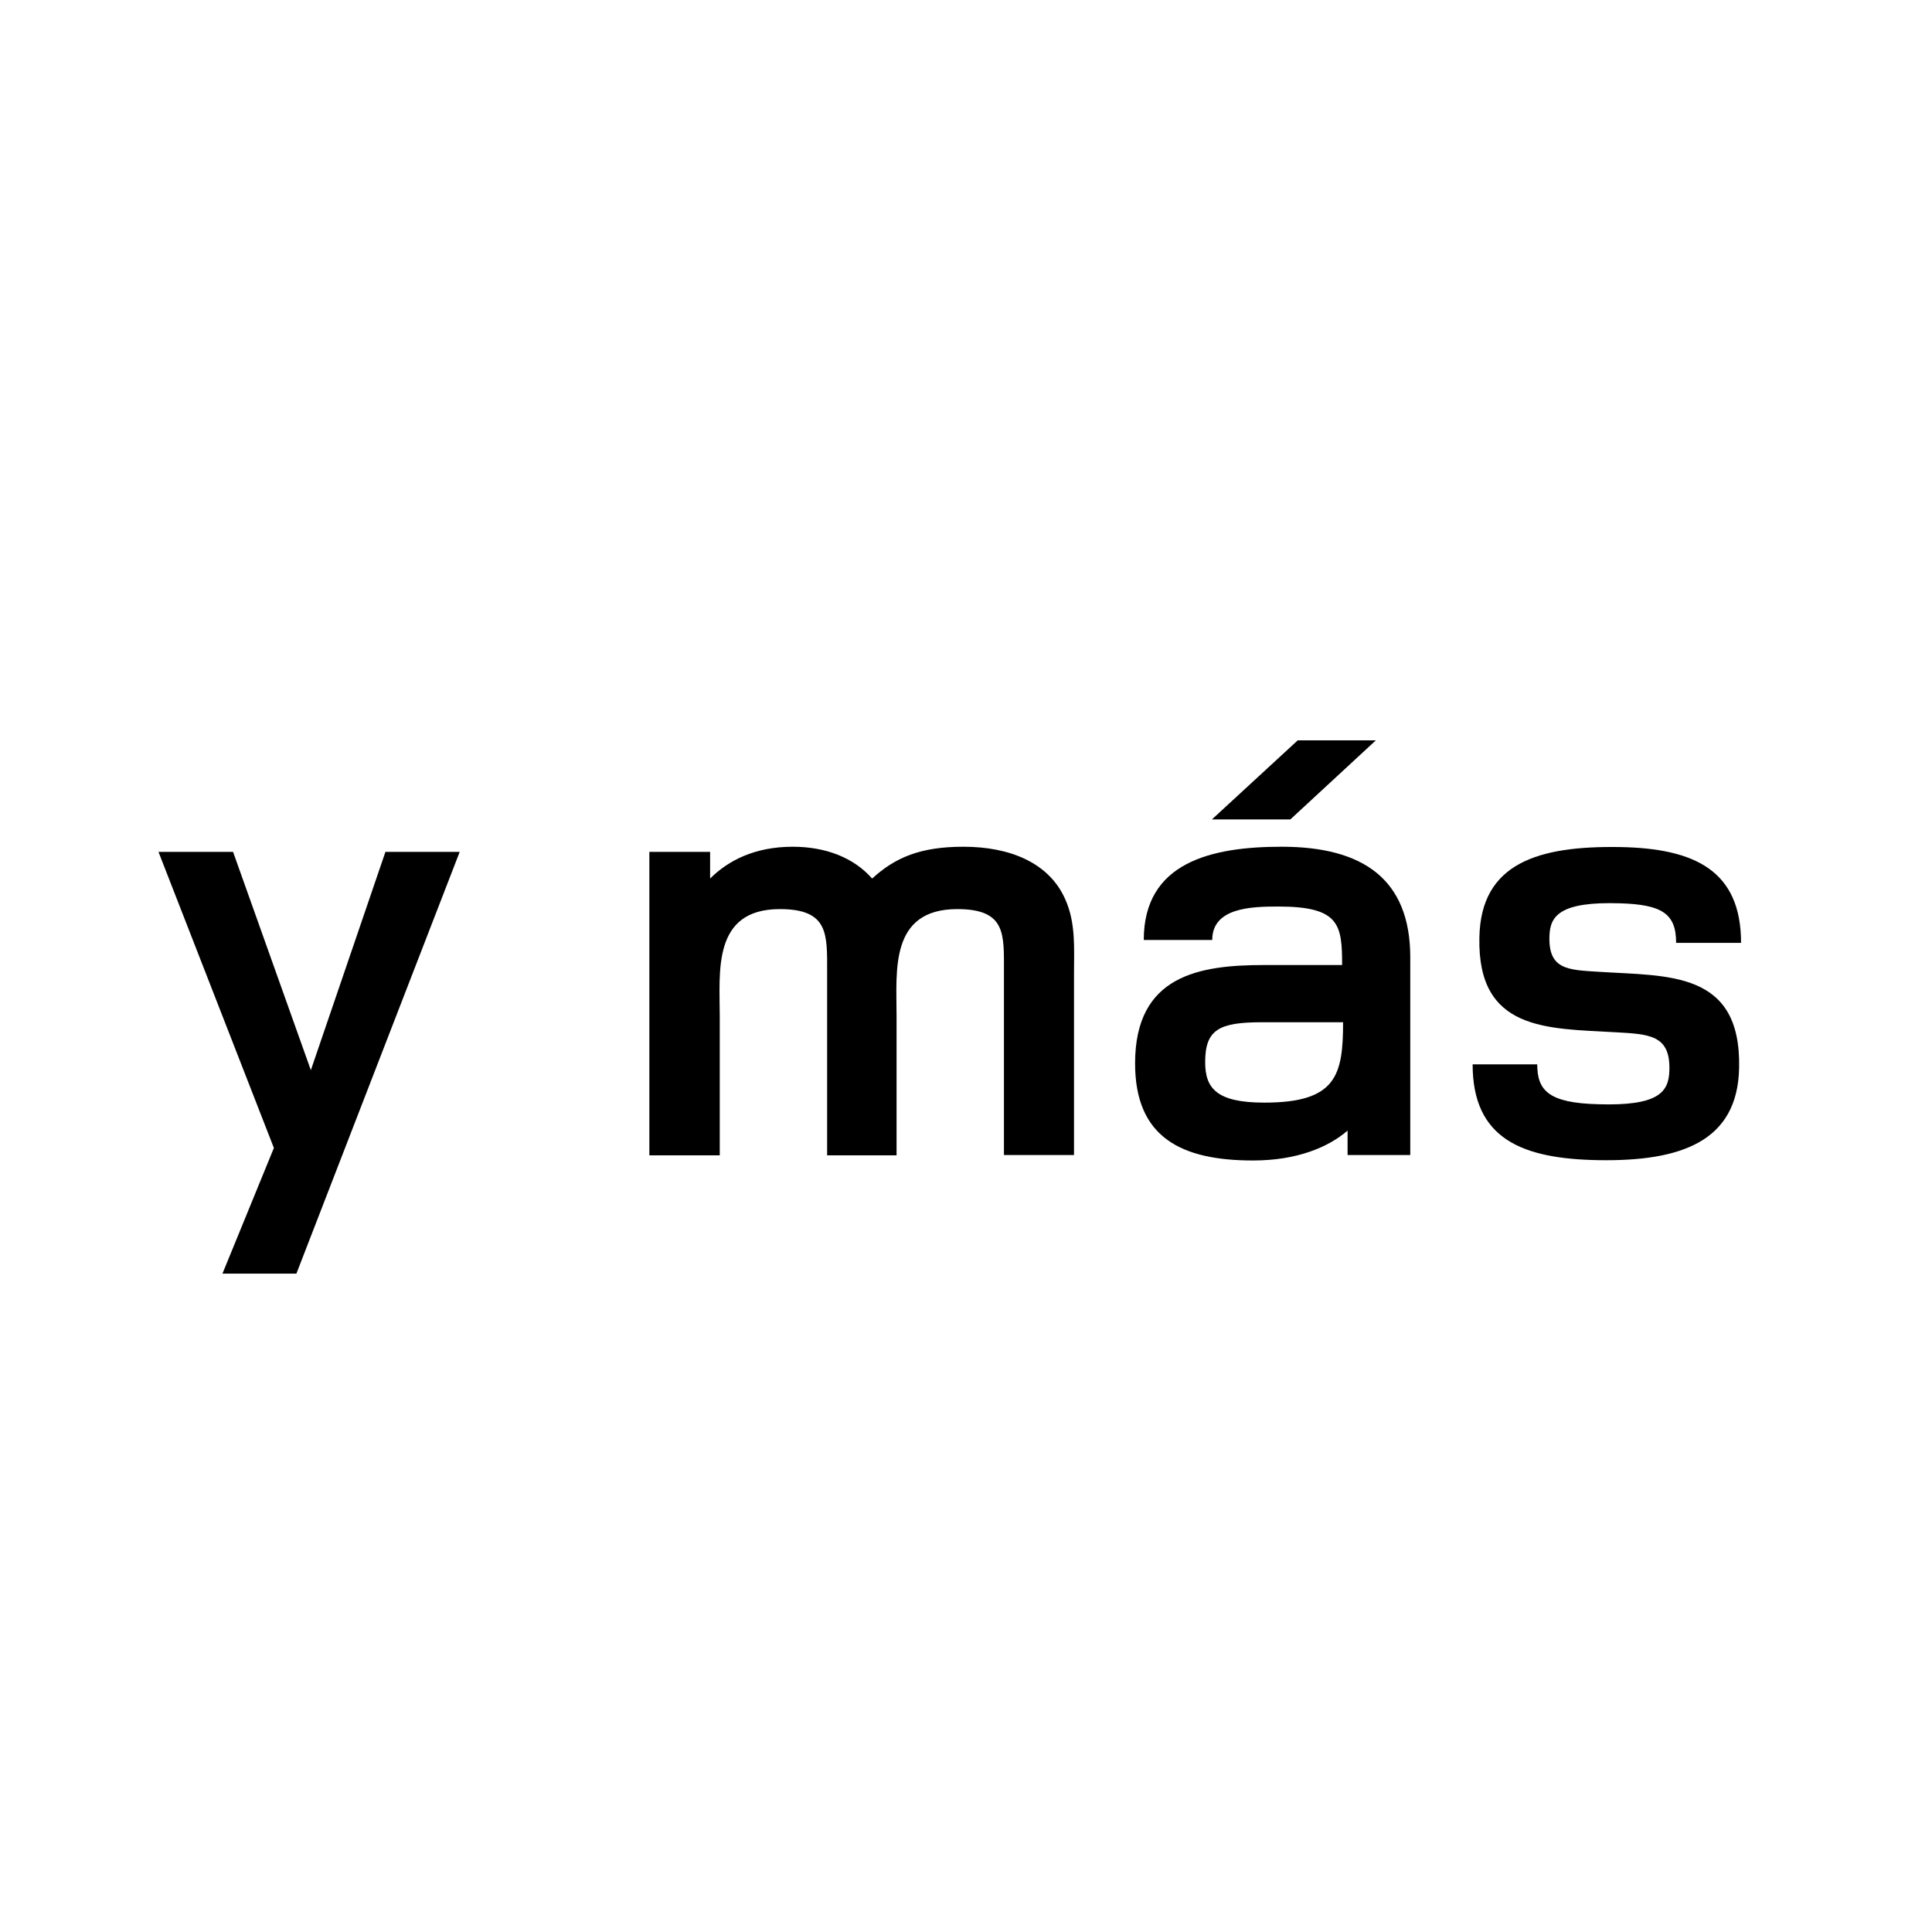
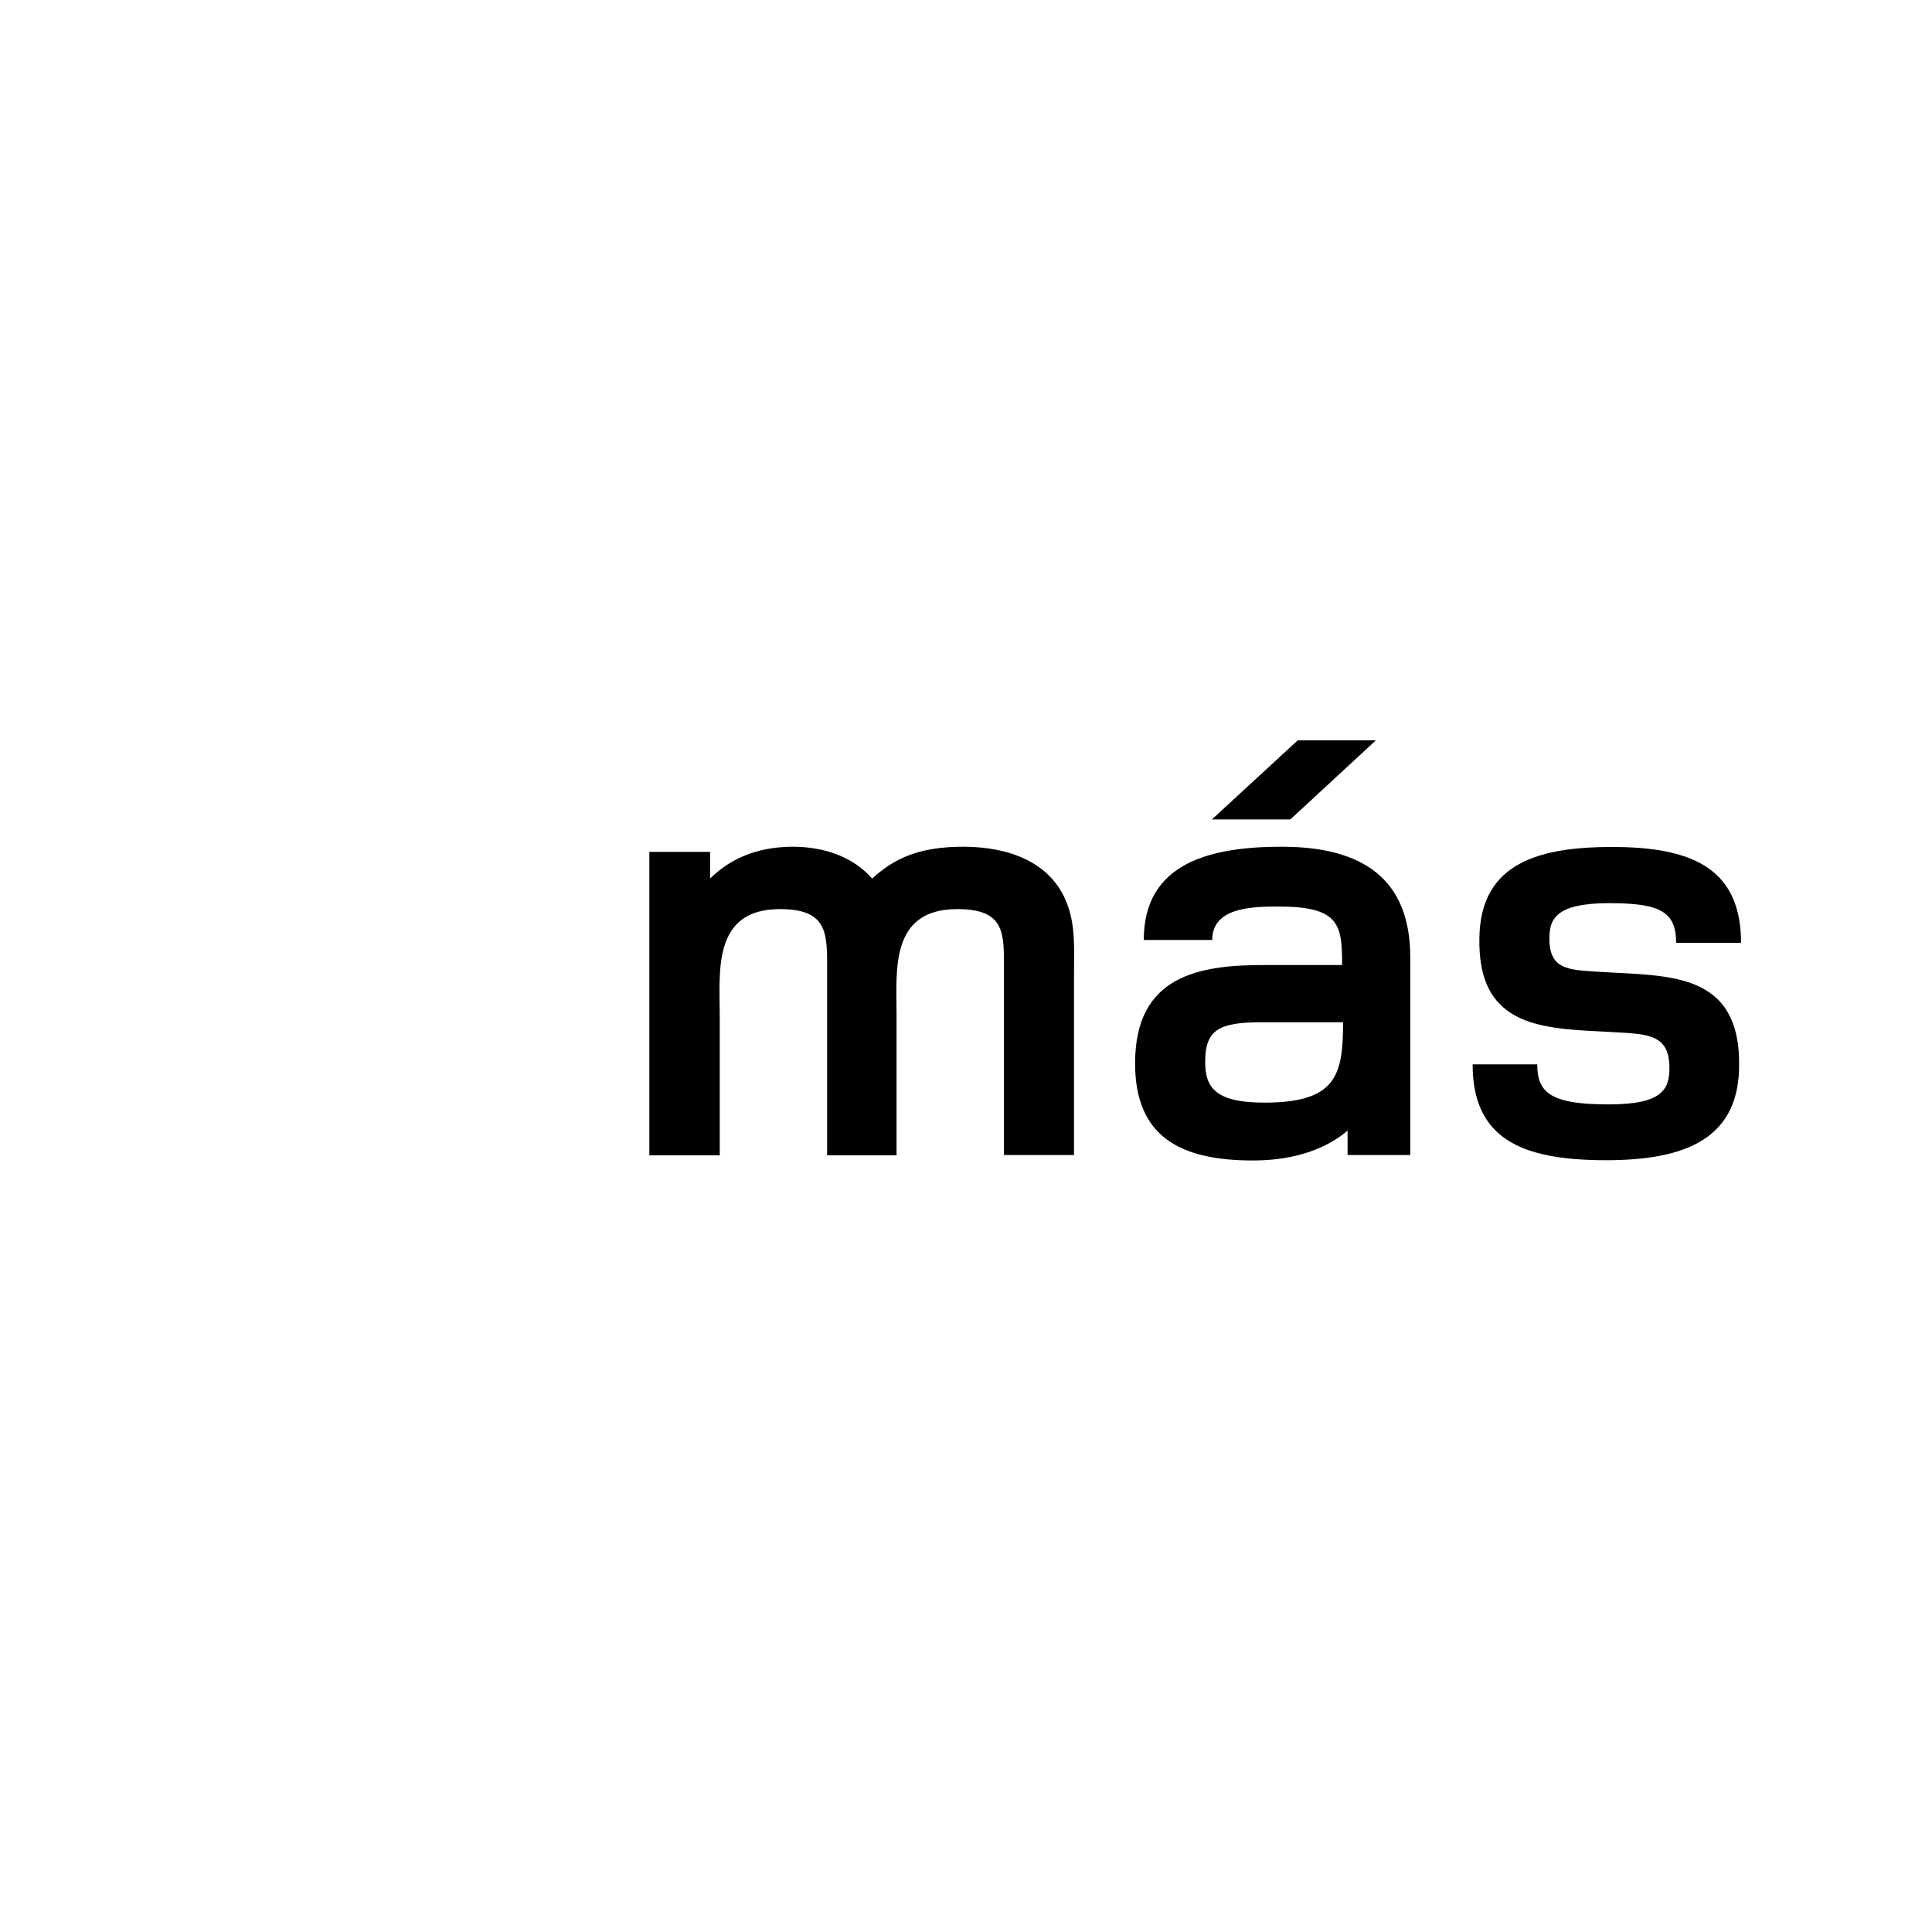
<svg xmlns="http://www.w3.org/2000/svg" version="1.1" x="0px" y="0px" viewBox="0 0 601 601" style="enable-background:new 0 0 601 601;" xml:space="preserve">
  <style type="text/css">
	.st0{display:none;}
	.st1{display:inline;fill-rule:evenodd;clip-rule:evenodd;fill:#E2001A;}
	.st2{display:inline;fill-rule:evenodd;clip-rule:evenodd;fill:#FFFFFF;}
	.st3{display:inline;}
</style>
  <g id="Ebene_1" class="st0">
    <g id="Ebene_1_1_">
      <rect x="74.2" y="73" class="st1" width="450.5" height="450.5" />
      <polygon class="st2" points="494.5,436.8 431.9,436.6 431.9,420.3 492.1,420.3 492.1,392.7 431.9,392.7 431.9,376.4 495.5,376.4     495.5,349.4 397.7,349.6 397.7,465.5 494.5,465.5   " />
      <polygon class="st2" points="136.1,348 101.9,348 101.9,465.7 136.1,465.8 136.1,402.4 185.6,465.8 222.2,465.8 222.2,348     186.4,348 186.4,414.6   " />
      <path class="st2" d="M309,344.5c39.3,0,71.4,28.5,71.4,63.5s-32.1,63.5-71.4,63.5S237.6,443,237.6,408    C237.7,373,269.7,344.5,309,344.5" />
      <path class="st1" d="M308.2,374.1c19,0,34.4,15.5,34.4,34.4c0,19-15.4,34.4-34.4,34.4s-34.4-15.5-34.4-34.4    C273.8,389.5,289.2,374.1,308.2,374.1" />
      <rect x="251.3" y="285.3" class="st2" width="112.5" height="38.5" />
      <rect x="251.3" y="237.9" class="st2" width="112.5" height="38.5" />
      <rect x="251.3" y="189.4" class="st2" width="112.5" height="38.5" />
      <rect x="251.3" y="142.1" class="st2" width="112.5" height="38.5" />
-       <rect x="251.3" y="93.5" class="st2" width="112.5" height="38.5" />
    </g>
    <g id="Ebene_2_1_">
      <g class="st3">
        <path d="M157.9,344.3v-8.6c-6.2,5.5-15.8,10.3-31,10.3c-43.3,0-41.6-27.3-41.6-50.6V237h24.9v56.5c0,20.7-2,30.6,19.6,30.6     c26.8,0,24.9-18.5,24.9-37.2V237h24.9v107.4h-21.7V344.3z" />
-         <path d="M263.5,344.3h-24.9L196.4,237H223l28.4,78.8l28.4-78.8h25.7L263.5,344.3z" />
        <path d="M448.1,344.3v-64.7c0-13.4,0.9-22.4-16.5-22.4c-24,0-21.6,21.8-21.6,37.6v49.5h-24.6v-64.7c0-13.4,0.7-22.4-16.7-22.4     c-24,0-21.3,22.2-21.3,38.1v49.1h-24.9V237h21.6v9.5c6.4-6.4,15.8-11.2,29.3-11.2c11.9,0,21.8,4,28.2,11.2     c8.1-7.5,17.2-11.2,32.3-11.2c16.5,0,30.4,5.7,36.1,18.7c3.7,8.4,3.1,17.4,3.1,26.2v64.2h-25V344.3z" />
        <path d="M511.9,346.1c-10.1,0-15.2-5.9-15.2-15.6c0-10.1,5.5-15.2,15.2-15.2c9.7,0,15.2,5.1,15.2,15.2     C527.1,340.2,522,346.1,511.9,346.1z" />
      </g>
    </g>
    <g class="st3">
      <path d="M138.5,282.4L105.4,327c-14.3,19.5-24.4,34.2-51.7,34.2c-27.8,0-40.2-17.6-40.2-34.6c0-18,12.1-28.4,34.3-39    c12.7-4.4,25-11.5,25-23.4c0-6.7-3.6-12.9-11.7-12.9c-7.2,0-11.8,5.3-11.8,13.3c0,7.5,6.2,13.4,13.4,20.2l76.4,74.5H106    l-65.7-64.4c-7.6-7.5-14.6-16.9-14.6-28.4c0-18.8,13.8-33,35.3-33c22.1,0,34.5,14.5,34.5,30.3c0,16.4-12.4,26-35,36.5    c-16,6.5-20.7,15.3-20.7,23.2c0,8.2,5.3,16,16.8,16c13.2,0,18.4-6.8,33.5-27.3l21.9-29.9L138.5,282.4L138.5,282.4z" />
-       <path d="M279,359.4v-51.3c0-8.8,0.7-15.1-10.8-15.1c-15.5,0-13.7,14.4-13.7,26.3v40.1h-25.4v-51.3c0-8.8,0.7-15.1-10.8-15.1    c-15.5,0-13.7,14.4-13.7,26.3v40.1h-25.9v-88.6H201v7.2c4.7-4.7,13.1-8.6,22.3-8.6c9.7,0,16.9,3.2,22.1,9.2    c6.7-6.1,13.1-9.2,25.6-9.2c18.9,0,31.9,8.3,33.1,26.6c0.2,3.4,0.2,7,0.2,10.4v52.9H279V359.4z" />
      <path d="M346.3,323.6c0.4,12.4,2.7,17.6,17.6,17.6c5.8,0,16-1.1,16-9.7h23c0,25.2-23.9,29.3-39.8,29.3    c-36.4,0-42.1-19.4-42.1-44.3c0-25.4,5.2-47.2,41.6-47.2c39.6,0,41.4,23.6,41.4,54.2h-57.7V323.6z M362.7,289c-14,0-16,6.7-16,16    h32.6C379.2,295,377.8,289,362.7,289z" />
      <path d="M477.3,359.4v-43.2c0-15.7,0.7-24.3-13.1-24.3c-18.4,0-16.7,14.4-16.7,29.7v37.8h-25.4V233.9h25.4v41.8    c5-3.4,13-6.3,21.6-6.3c34.2,0,33.7,22.7,33.7,41.4v48.6H477.3z" />
      <path d="M570.9,300.4c0-5.4-2-8.5-9.4-8.5c-15.3,0-14.9,13.9-14.9,25.6v41.9h-25.4v-88.6h21.2v7.2c4.5-4,11.9-8.6,22.9-8.6    c22.3,0,29.2,11.5,29.2,31H570.9z" />
    </g>
    <g>
      <path class="st3" d="M137.3,282.4L104.2,327c-14.3,19.5-24.4,34.2-51.7,34.2c-27.8,0-40.2-17.6-40.2-34.6c0-18,12.1-28.4,34.3-39    c12.7-4.4,25-11.5,25-23.4c0-6.7-3.6-12.9-11.7-12.9c-7.2,0-11.8,5.3-11.8,13.3c0,7.5,6.2,13.4,13.4,20.2l76.4,74.5h-33.1    l-65.7-64.4c-7.6-7.5-14.6-16.9-14.6-28.4c0-18.8,13.8-33,35.3-33c22.1,0,34.5,14.5,34.5,30.3c0,16.4-12.4,26-35,36.5    c-16,6.5-20.7,15.3-20.7,23.2c0,8.2,5.3,16,16.8,16c13.2,0,18.4-6.8,33.5-27.3l21.9-29.9L137.3,282.4L137.3,282.4z" />
      <path class="st3" d="M277.8,359.4v-51.3c0-8.8,0.7-15.1-10.8-15.1c-15.5,0-13.7,14.4-13.7,26.3v40.1H228v-51.3    c0-8.8,0.7-15.1-10.8-15.1c-15.5,0-13.7,14.4-13.7,26.3v40.1h-25.9v-88.6h22.3v7.2c4.7-4.7,13.1-8.6,22.3-8.6    c9.7,0,16.9,3.2,22.1,9.2c6.7-6.1,13.1-9.2,25.6-9.2c18.9,0,31.9,8.3,33.1,26.6c0.2,3.4,0.2,7,0.2,10.4v52.9h-25.4V359.4z" />
      <path class="st3" d="M396.1,350.8c-8.1,7.6-19.3,10.1-33.5,10.1c-14.4,0-25.4-2.5-33.5-10.1c-8.3-7.7-9.9-19.8-9.9-36    s1.6-28.1,9.9-35.8c8.1-7.6,19.1-9.5,33.5-9.5c14.2,0,25.4,2.2,33.5,9.7c8.3,7.7,9.9,19.4,9.9,35.6C406,331,404.4,343,396.1,350.8    z M362.6,291.5c-15.5,0-18,6.1-18,23.6s2.5,23.6,18,23.6s18-6.1,18-23.6S378.1,291.5,362.6,291.5z" />
      <path class="st3" d="M472.9,300.4c0-5.4-2-8.5-9.4-8.5c-15.3,0-14.9,13.9-14.9,25.6v41.9h-25.4v-88.6h21.2v7.2    c4.5-4,11.9-8.6,22.9-8.6c22.3,0,29.2,11.5,29.2,31H472.9z" />
      <path class="st3" d="M530.7,323.6c0.4,12.4,2.7,17.6,17.6,17.6c5.8,0,16-1.1,16-9.7h23c0,25.2-23.9,29.3-39.8,29.3    c-36.4,0-42.1-19.4-42.1-44.3c0-25.4,5.2-47.2,41.6-47.2c39.6,0,41.4,23.6,41.4,54.2h-57.7V323.6z M547.1,289c-14,0-16,6.7-16,16    h32.6C563.7,295,562.2,289,547.1,289z" />
    </g>
  </g>
  <g id="Ebene_2">
    <g>
-       <path d="M92.2,396.2h-23l16-39.1L49.3,265h23.2l24.2,67.9l23.2-67.9H143L92.2,396.2z" />
      <path d="M312.3,359.4v-56.9c0-11.8,0.8-19.7-14.5-19.7c-21.1,0-18.9,19.2-18.9,33.1v43.5h-21.6v-56.9c0-11.8,0.6-19.7-14.7-19.7    c-21.1,0-18.7,19.5-18.7,33.5v43.1H202V265h18.9v8.3c5.6-5.6,13.9-9.9,25.7-9.9c10.4,0,19.1,3.5,24.7,9.9    c7.2-6.6,15.1-9.9,28.4-9.9c14.5,0,26.7,5,31.7,16.4c3.3,7.4,2.7,15.3,2.7,23v56.5H312.3z" />
      <path d="M419.2,359.4v-7.7c-6,5.2-15.8,9.3-29.4,9.3c-22.4,0-36.7-7.2-36.7-30.2c0-27.5,20.1-30.6,40.2-30.6h24.2    c0-12.6-0.8-18.2-19.9-18.2c-8.5,0-20.5,0.4-20.5,10.4h-21.3c0-24.2,21.1-29,42.9-29c25.3,0,40,10.1,40,34.4v61.5H419.2z     M392.5,318c-13.3,0-17.6,2.3-17.6,12.4c0,8.1,3.5,12.6,18.4,12.6c22.4,0,24.5-8.5,24.5-25H392.5z M401.4,254.9H377l26.7-24.6    h24.3L401.4,254.9z" />
      <path d="M521.4,293.2c0-9.1-4.6-11.8-17.4-12.2c-18.7-0.6-21.8,3.9-22,10.1c-0.4,10.6,5.8,10.6,15.3,11.2    c21.6,1.4,44.3-0.4,43.7,29.8c-0.4,23.2-18.4,29.2-43.7,28.8c-23.8-0.4-39.2-6.6-39.2-29.8h20.1c0,8.1,3.5,12,18.9,12.4    c18.7,0.6,22-3.7,22.2-10.4c0.4-11.2-6.2-11.4-17-12c-21.1-1.2-42.7-0.4-42.1-29.4c0.4-23.4,18.6-28.6,43.7-28.2    c23.4,0.4,37.7,7.4,37.7,29.8H521.4z" />
    </g>
  </g>
</svg>